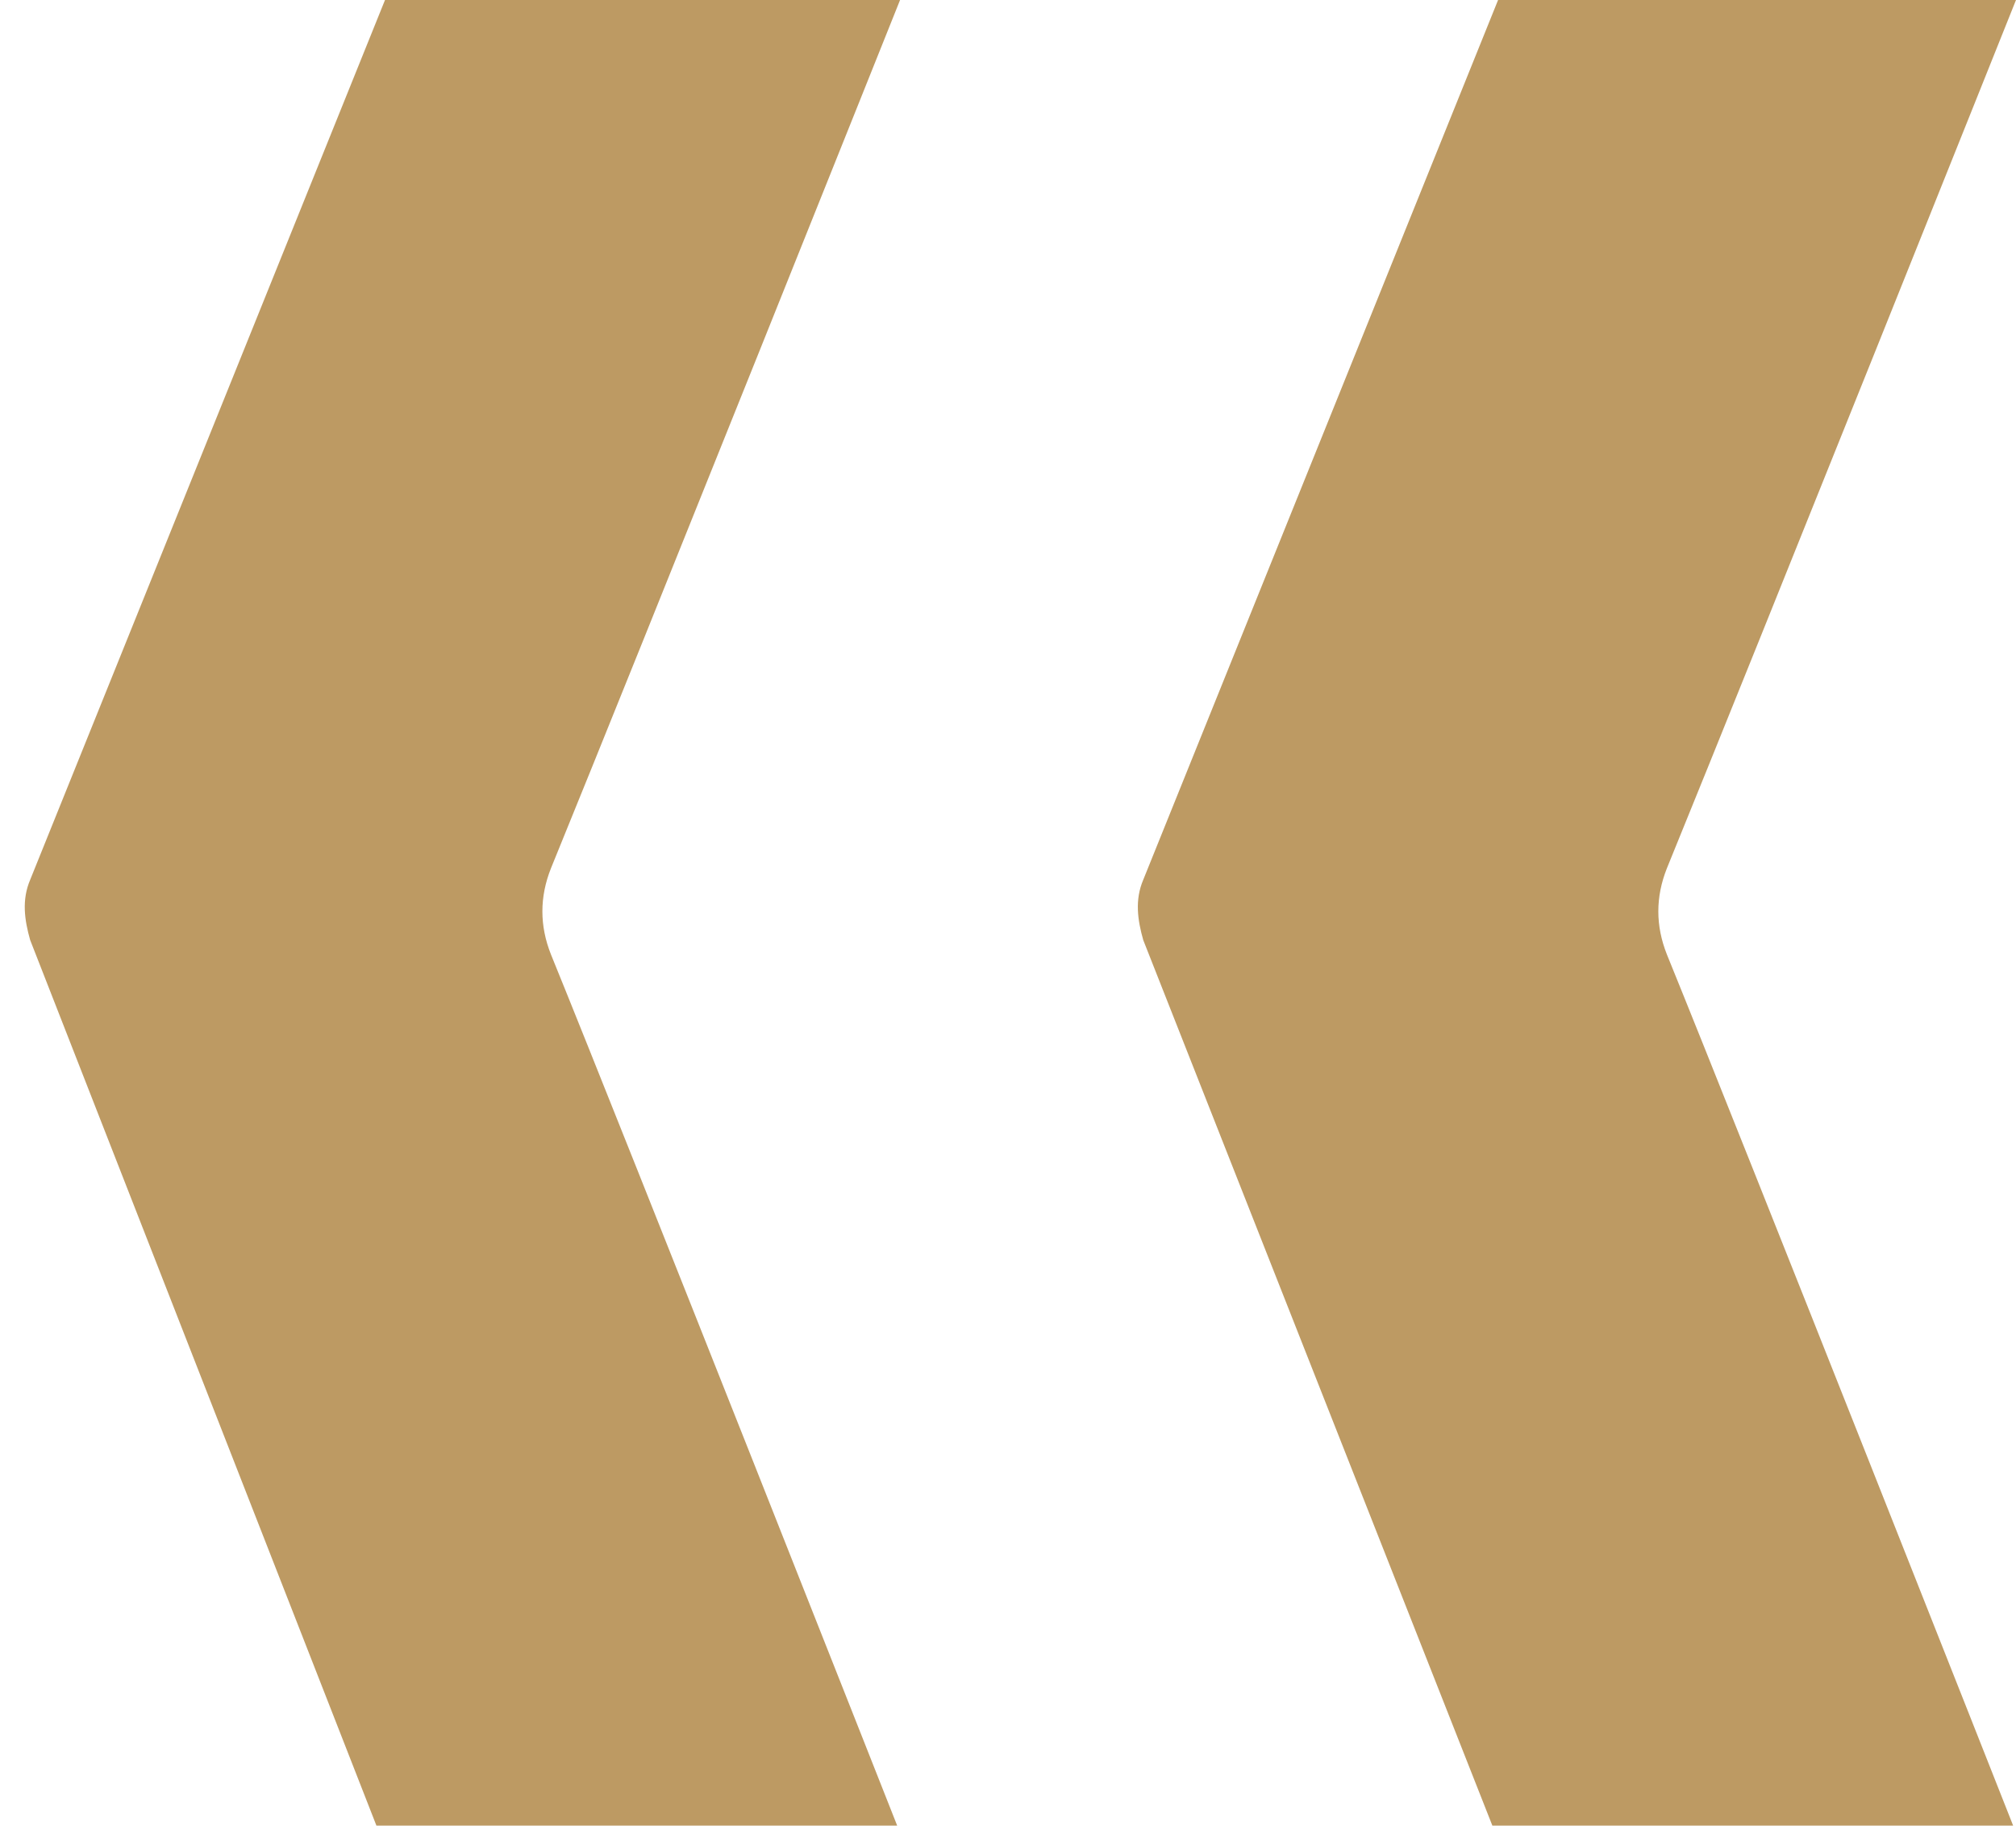
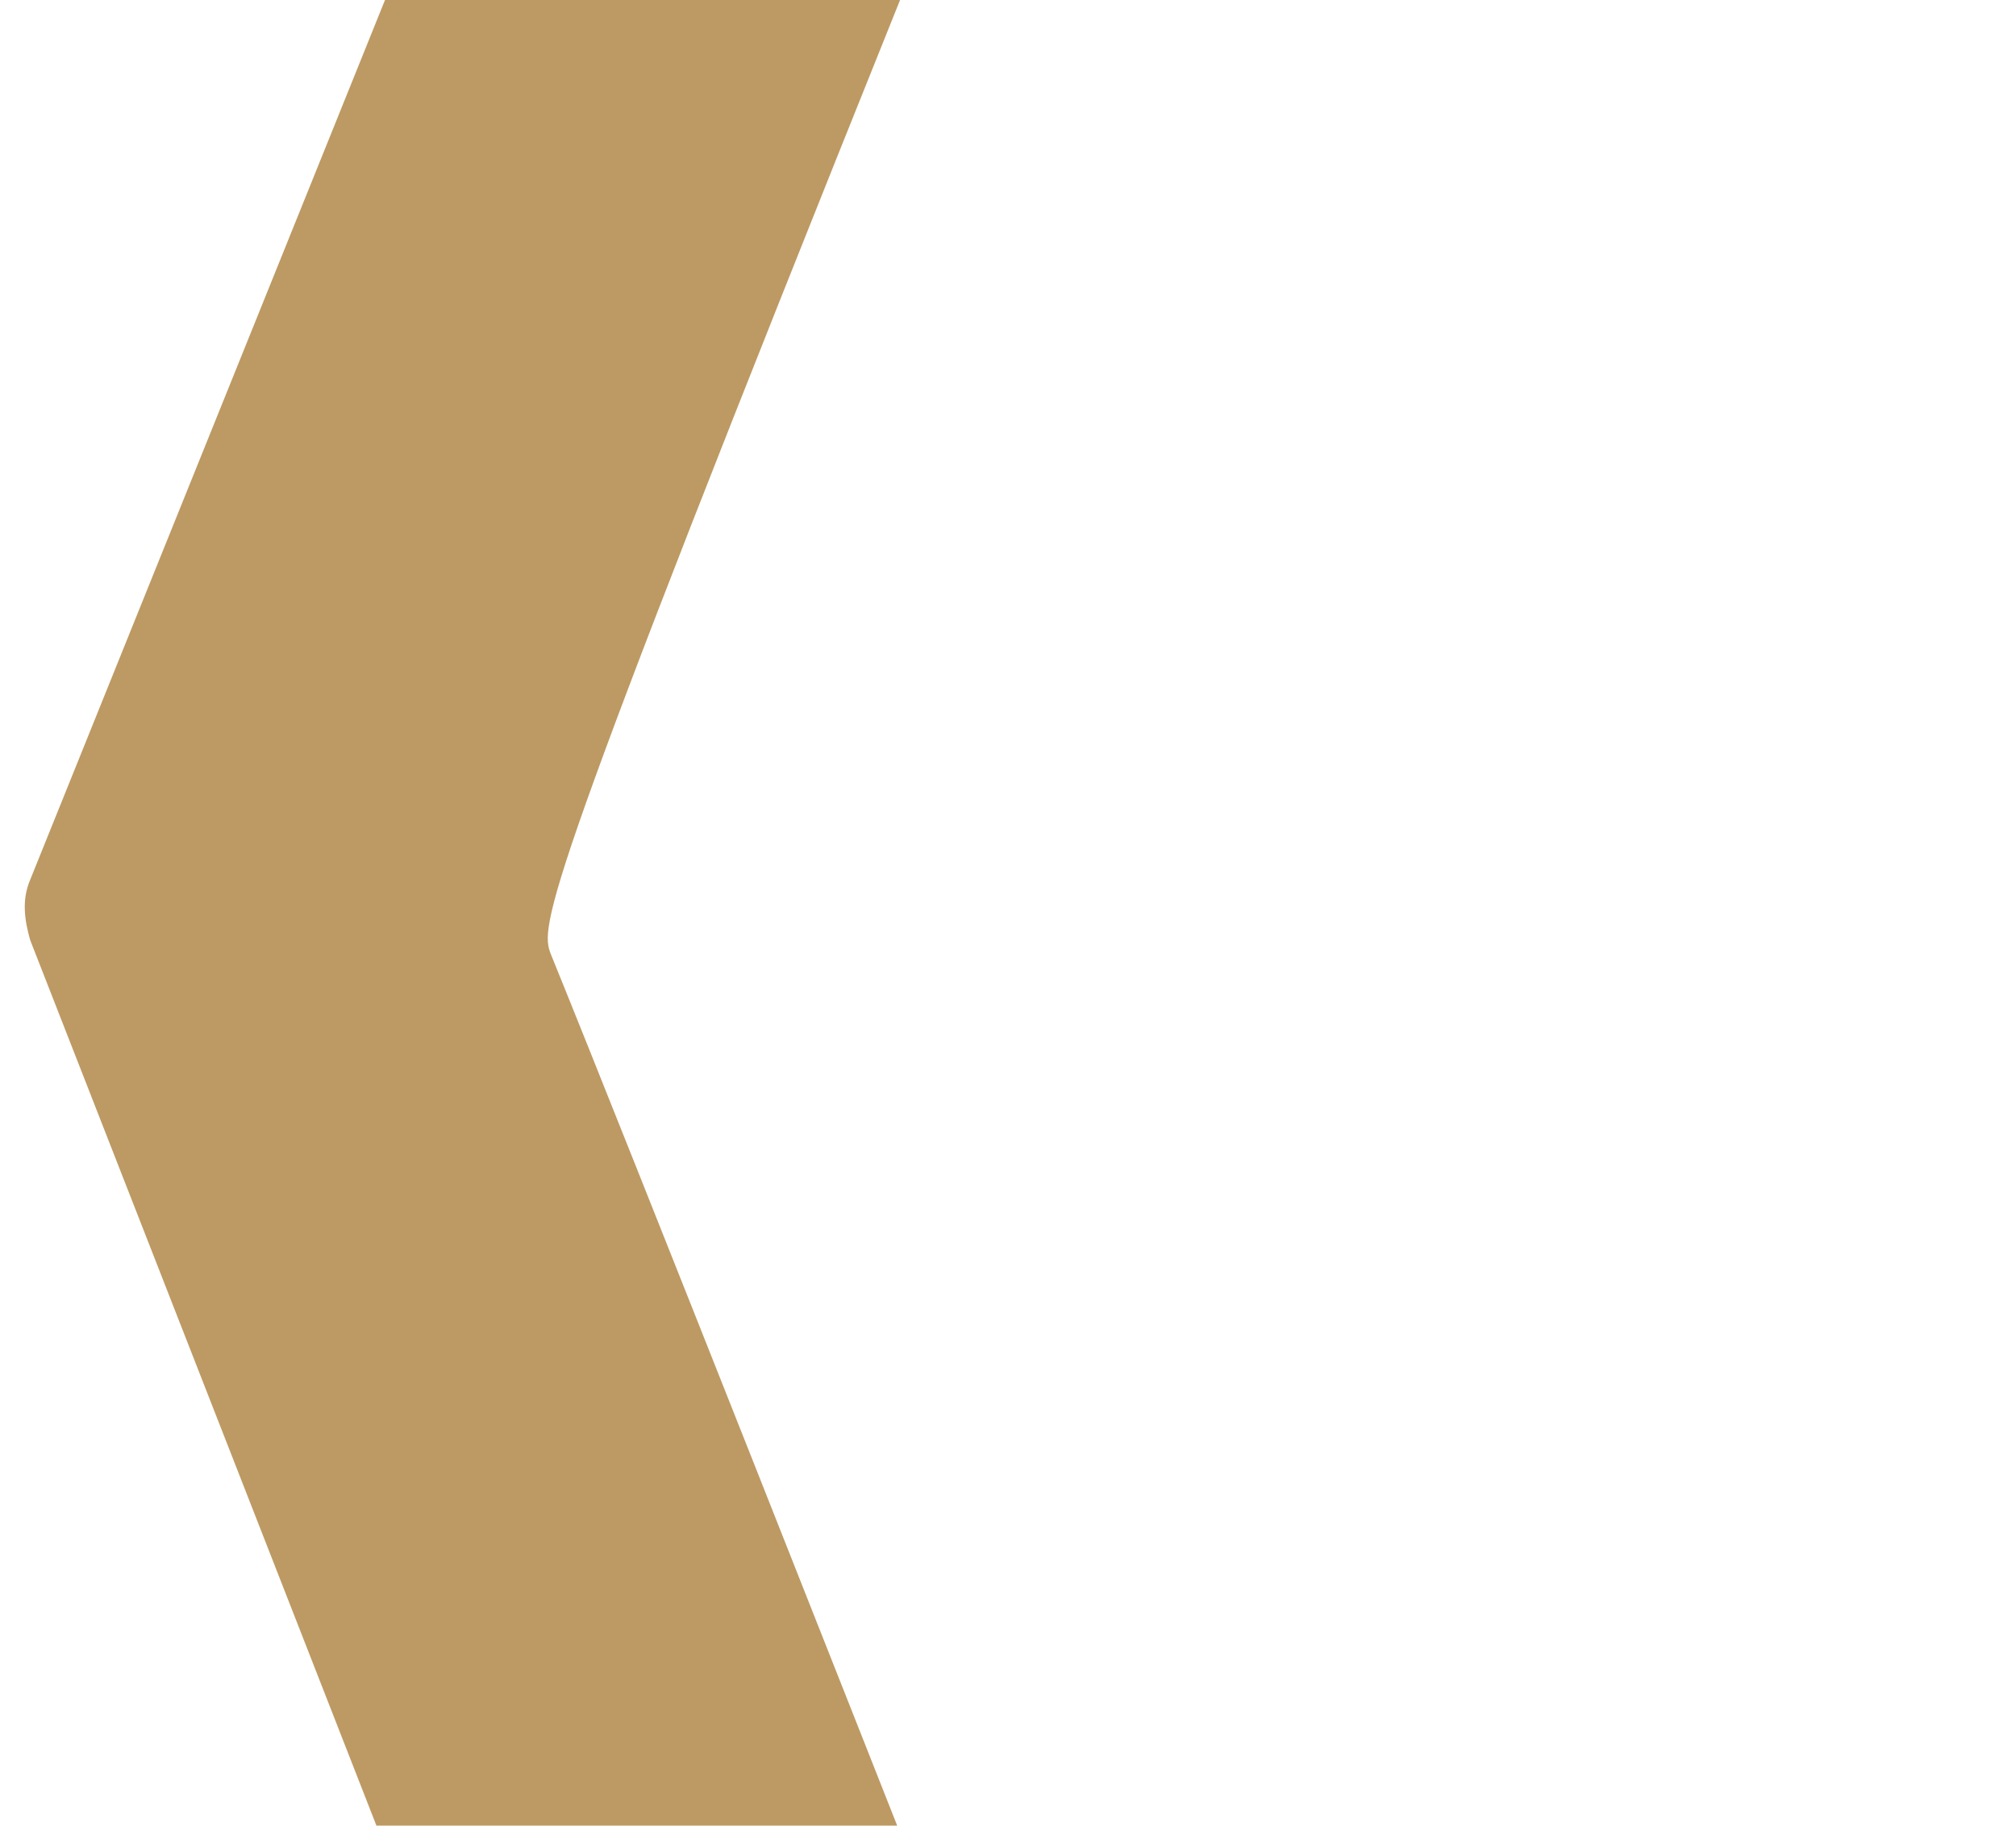
<svg xmlns="http://www.w3.org/2000/svg" width="74" height="67" viewBox="0 0 74 67" fill="none">
-   <path d="M74 0C74 0 64.547 23.635 61.186 31.865C60.766 32.92 60.766 33.975 61.186 35.03C64.022 41.994 73.895 67 73.895 67H54.779L41.965 34.502C41.755 33.764 41.65 33.025 41.965 32.287L54.989 0H74Z" fill="#BD9A63" />
-   <path d="M14.132 0H33.038C33.038 0 23.585 23.635 20.224 31.865C19.804 32.92 19.804 33.975 20.224 35.03C23.06 41.994 32.932 67 32.932 67H13.817L1.108 34.502C0.898 33.764 0.793 33.025 1.108 32.287L14.132 0Z" fill="#BD9A63" />
+   <path d="M14.132 0H33.038C19.804 32.92 19.804 33.975 20.224 35.03C23.06 41.994 32.932 67 32.932 67H13.817L1.108 34.502C0.898 33.764 0.793 33.025 1.108 32.287L14.132 0Z" fill="#BD9A63" />
</svg>